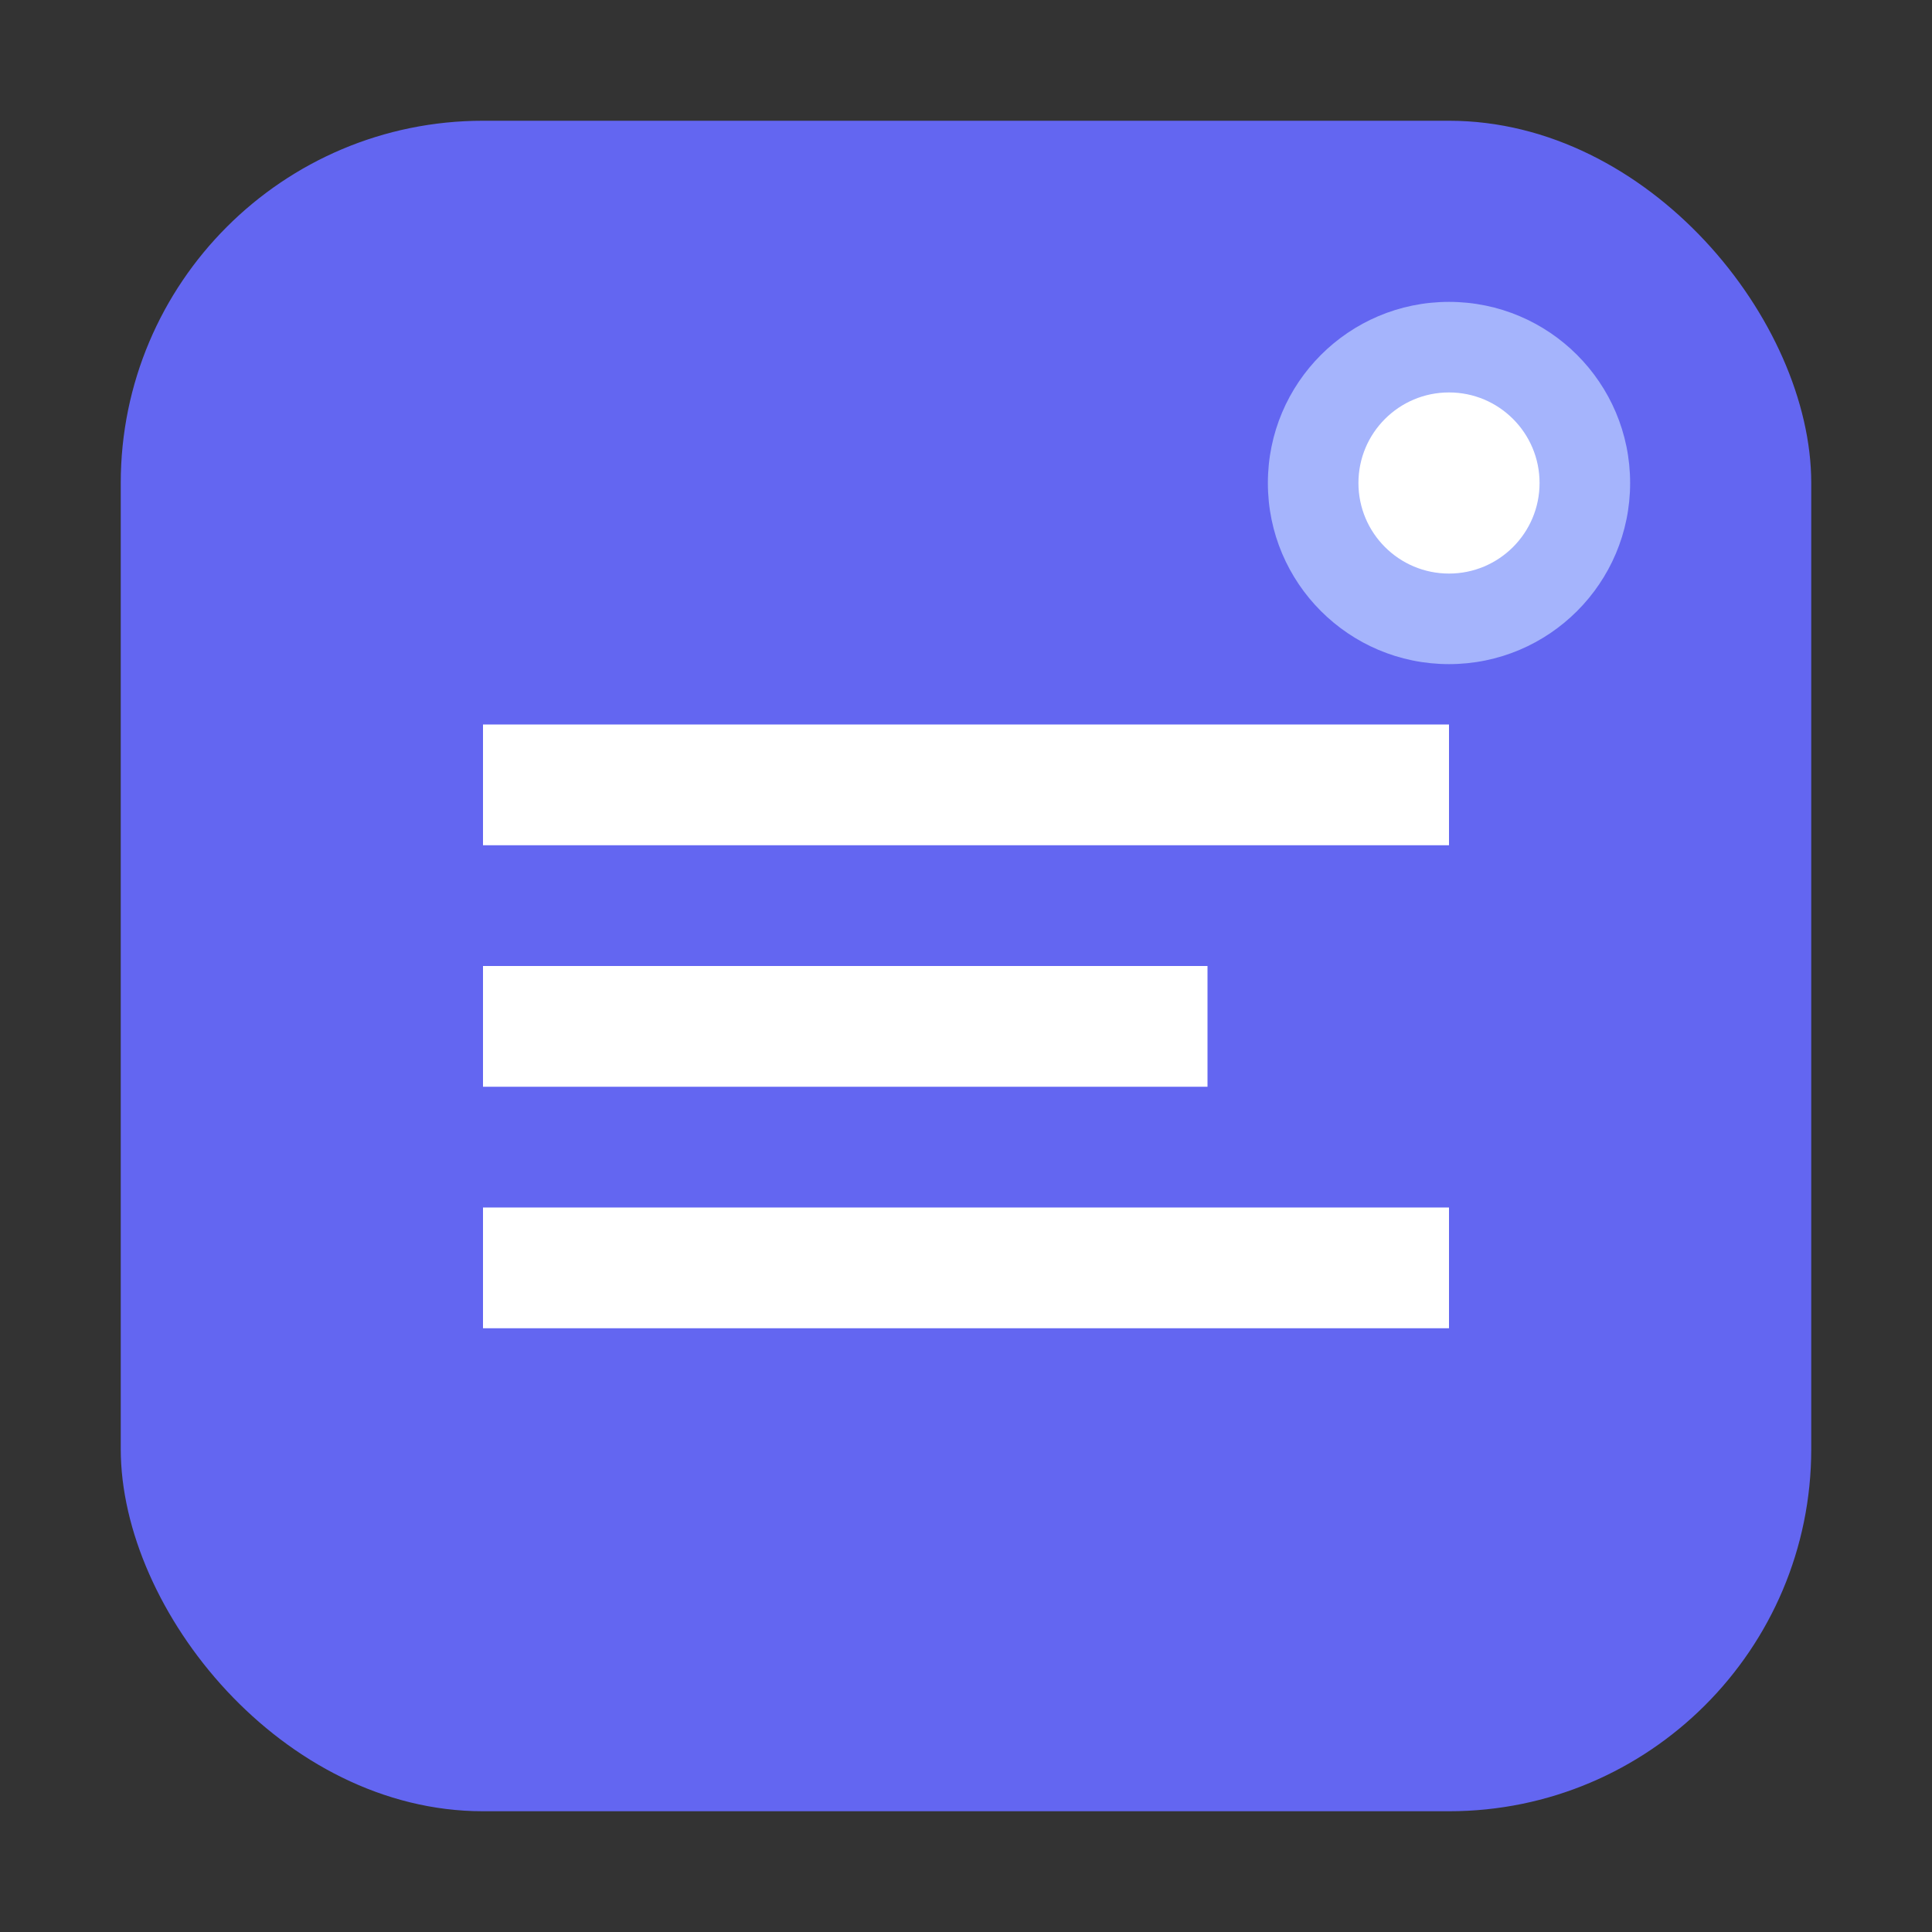
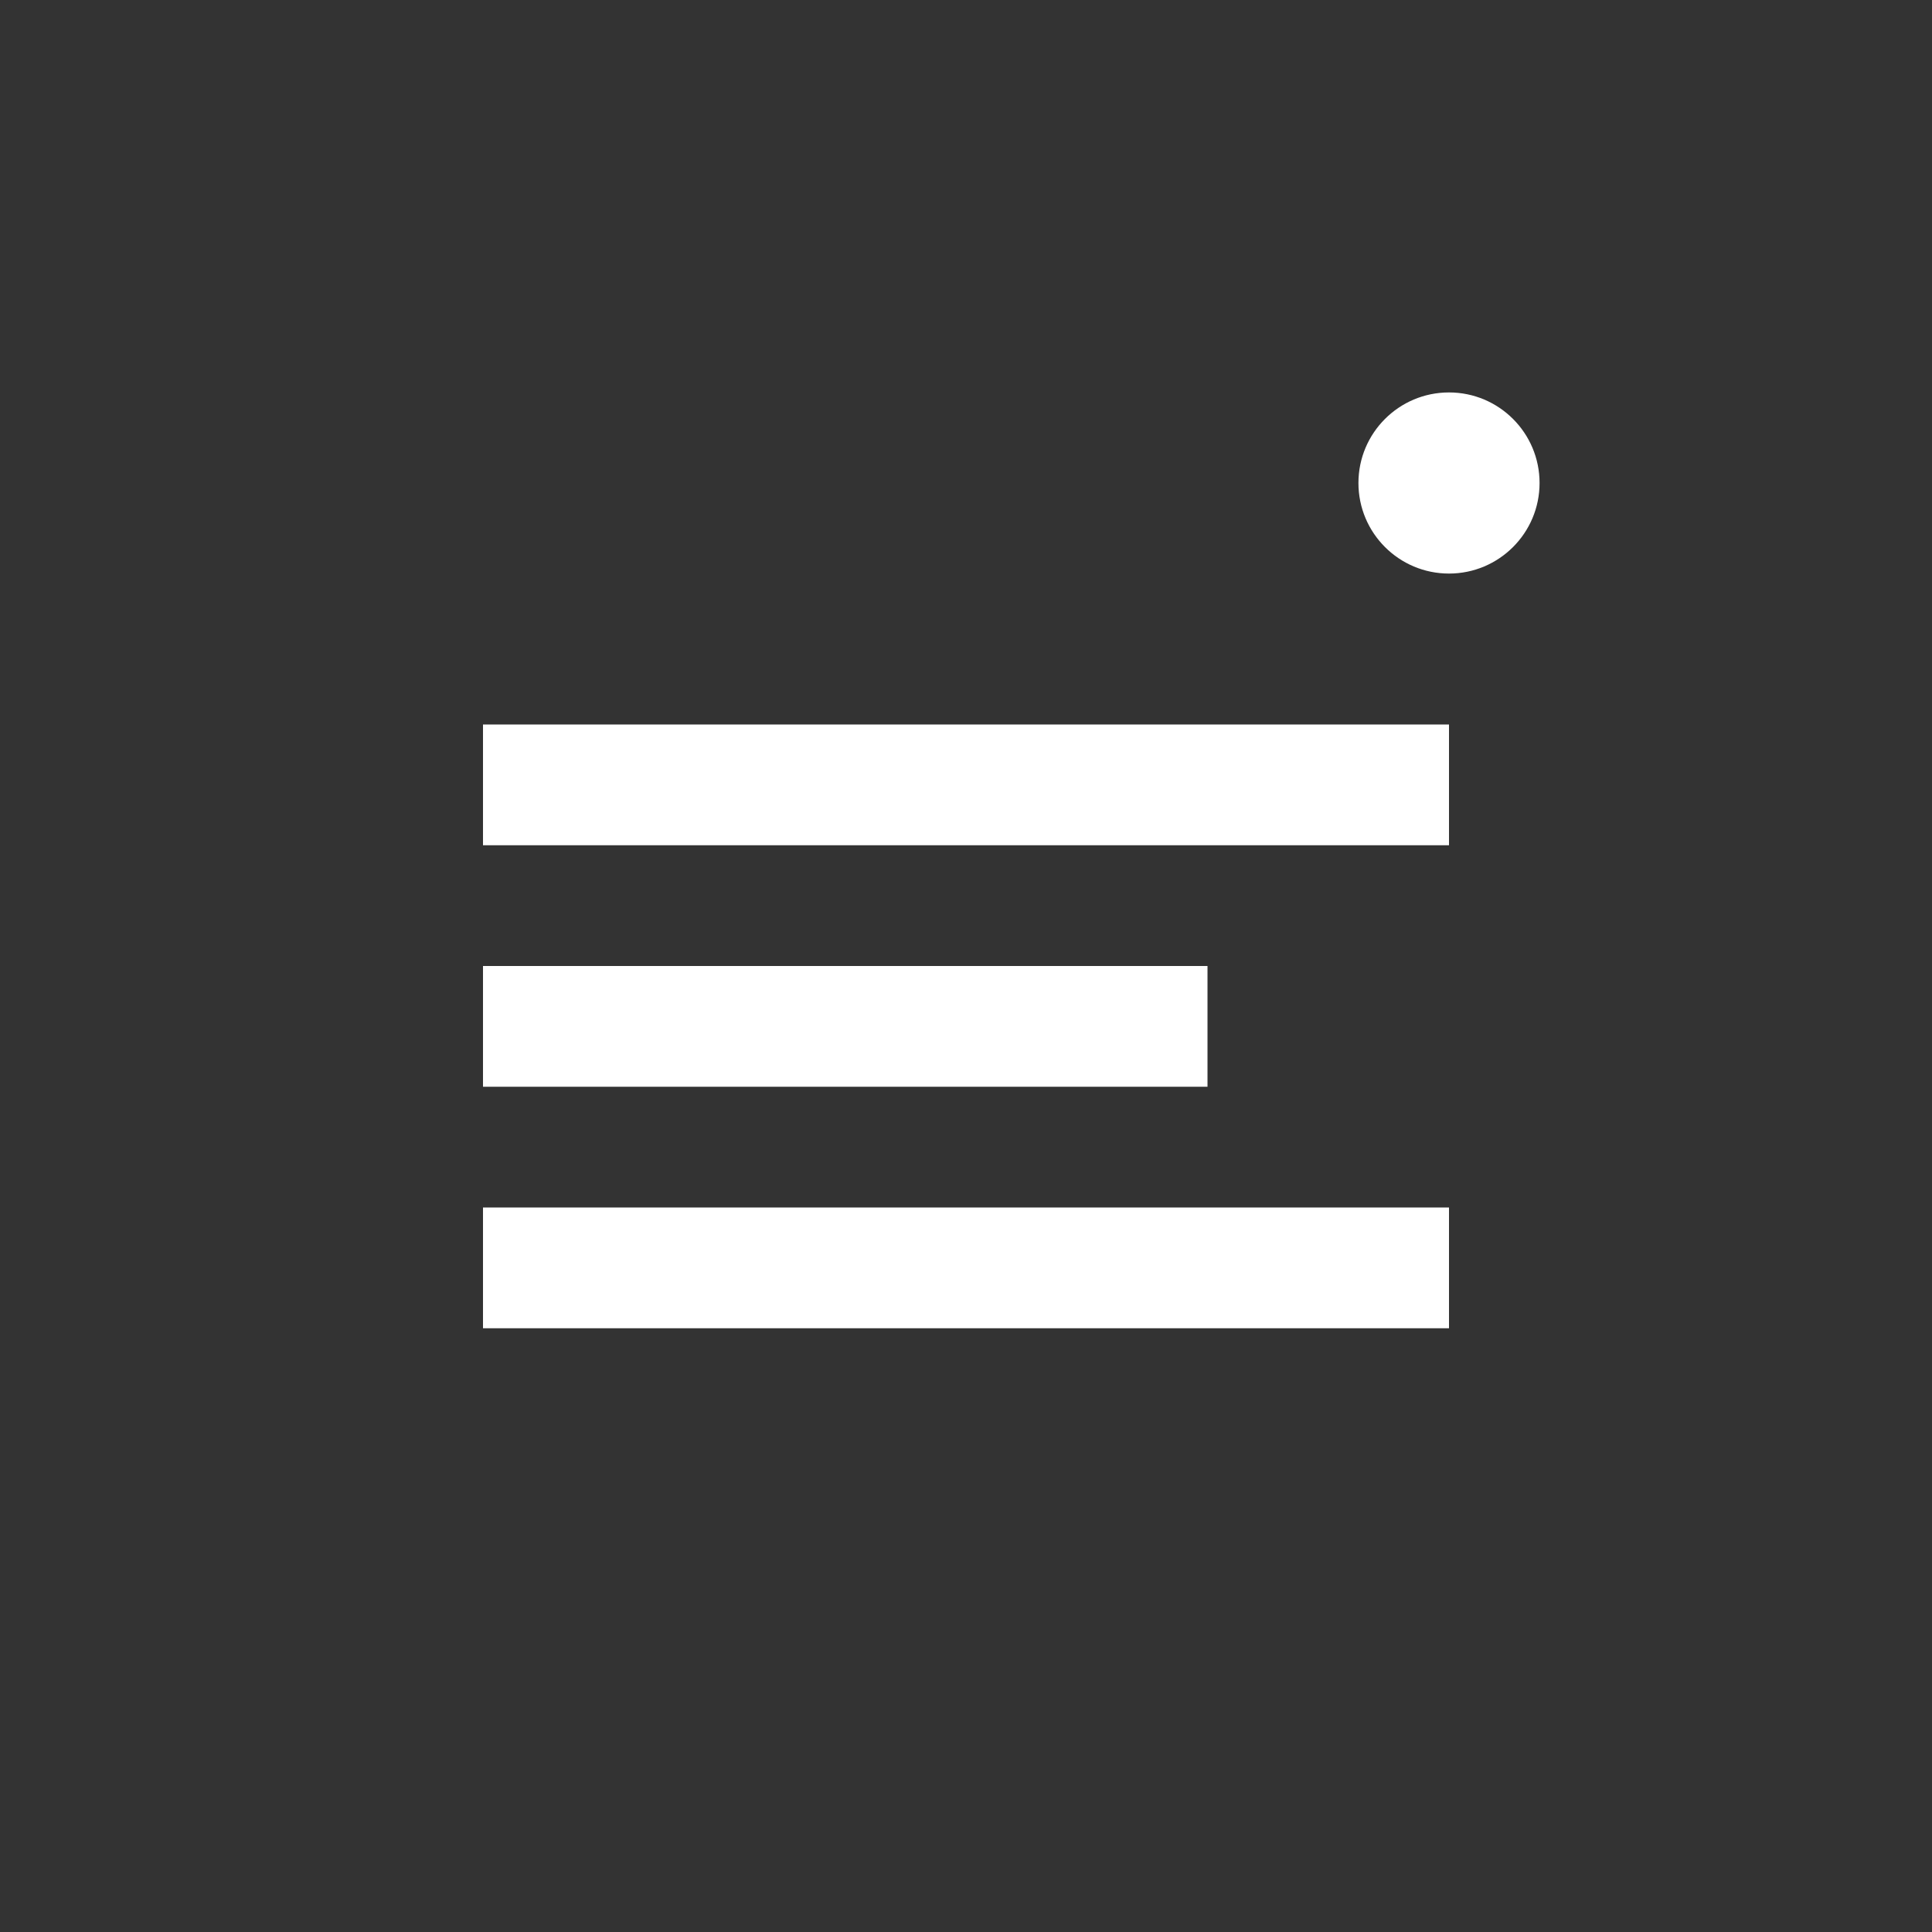
<svg xmlns="http://www.w3.org/2000/svg" width="32" height="32" viewBox="0 0 32 32" fill="none">
  <rect x="0" y="0" width="32" height="32" fill="#333333" stroke="none" />
-   <rect x="2" y="2" width="28" height="28" rx="6" fill="#6366f1" />
  <path d="M8 12h16v2H8z" fill="white" />
  <path d="M8 16h12v2H8z" fill="white" />
  <path d="M8 20h16v2H8z" fill="white" />
-   <circle cx="24" cy="8" r="3" fill="#a5b4fc" />
  <circle cx="24" cy="8" r="1.5" fill="white" />
</svg>